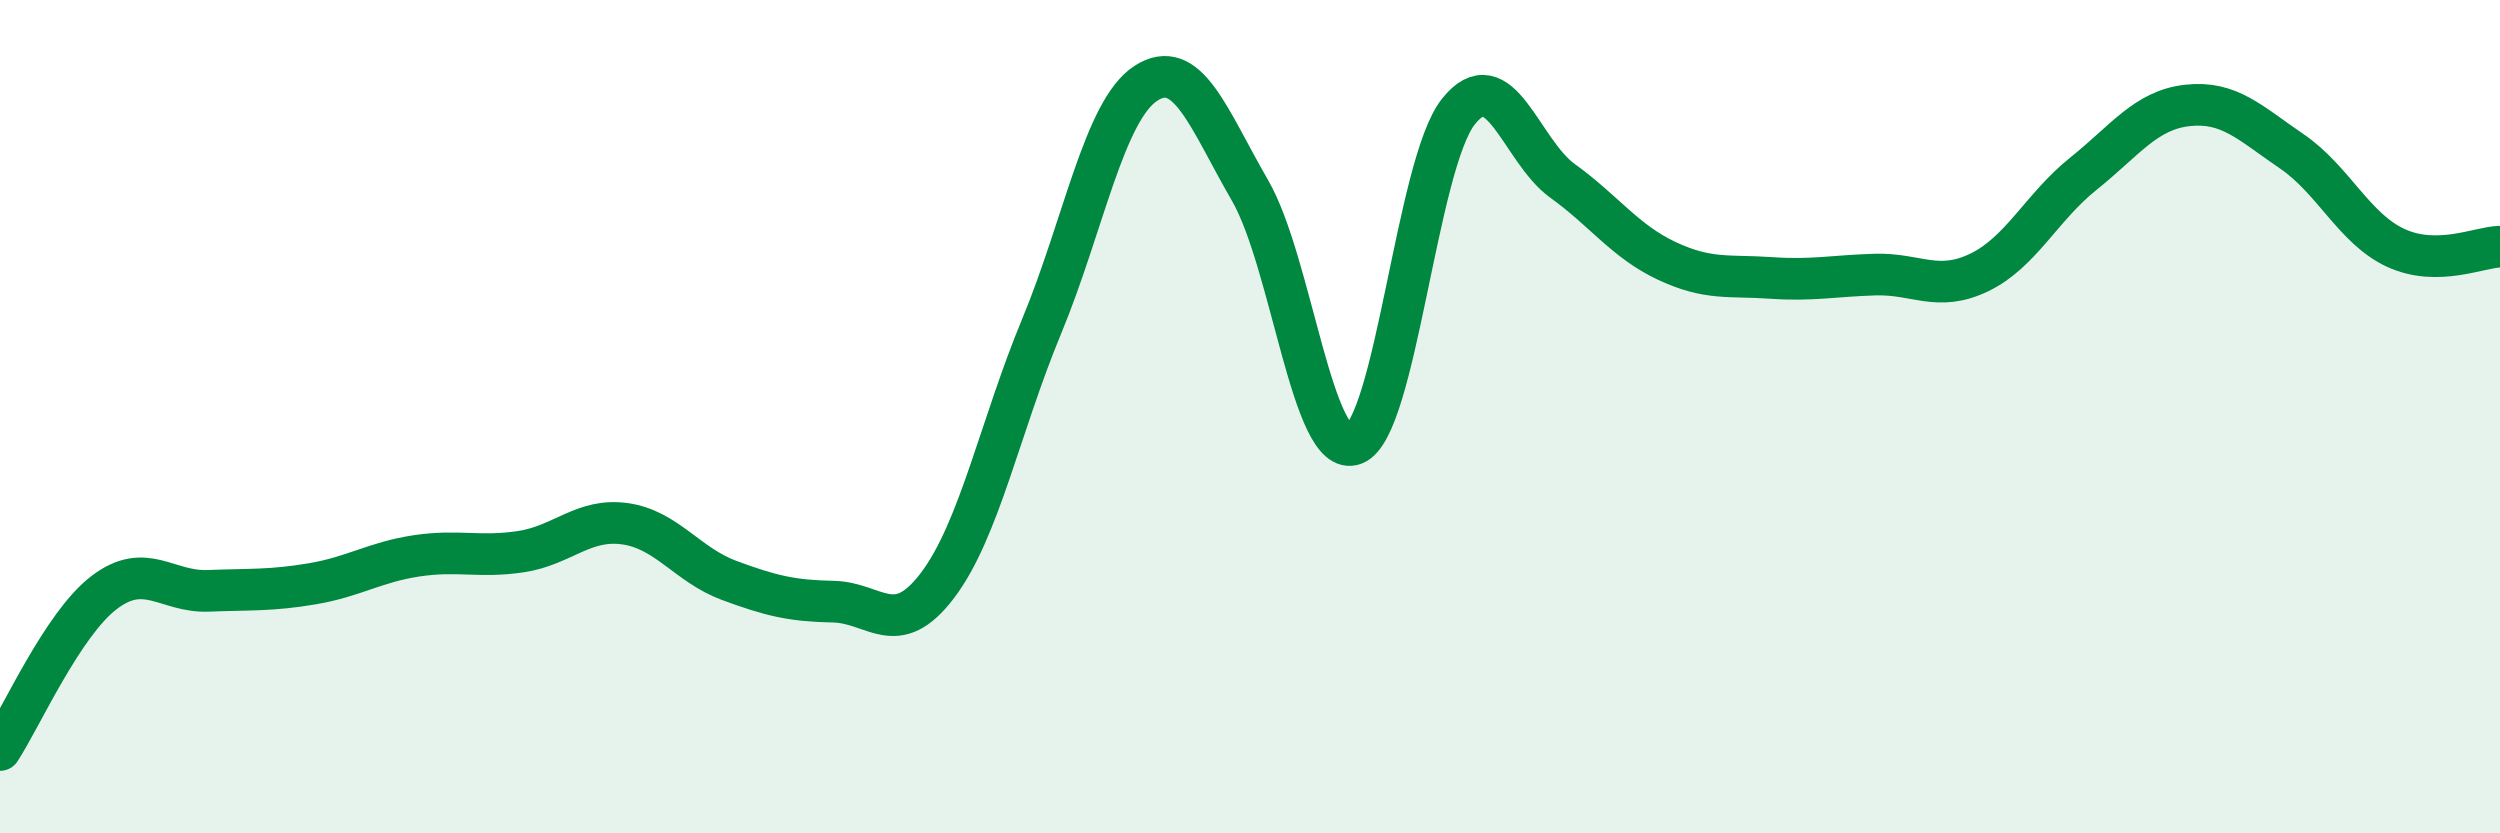
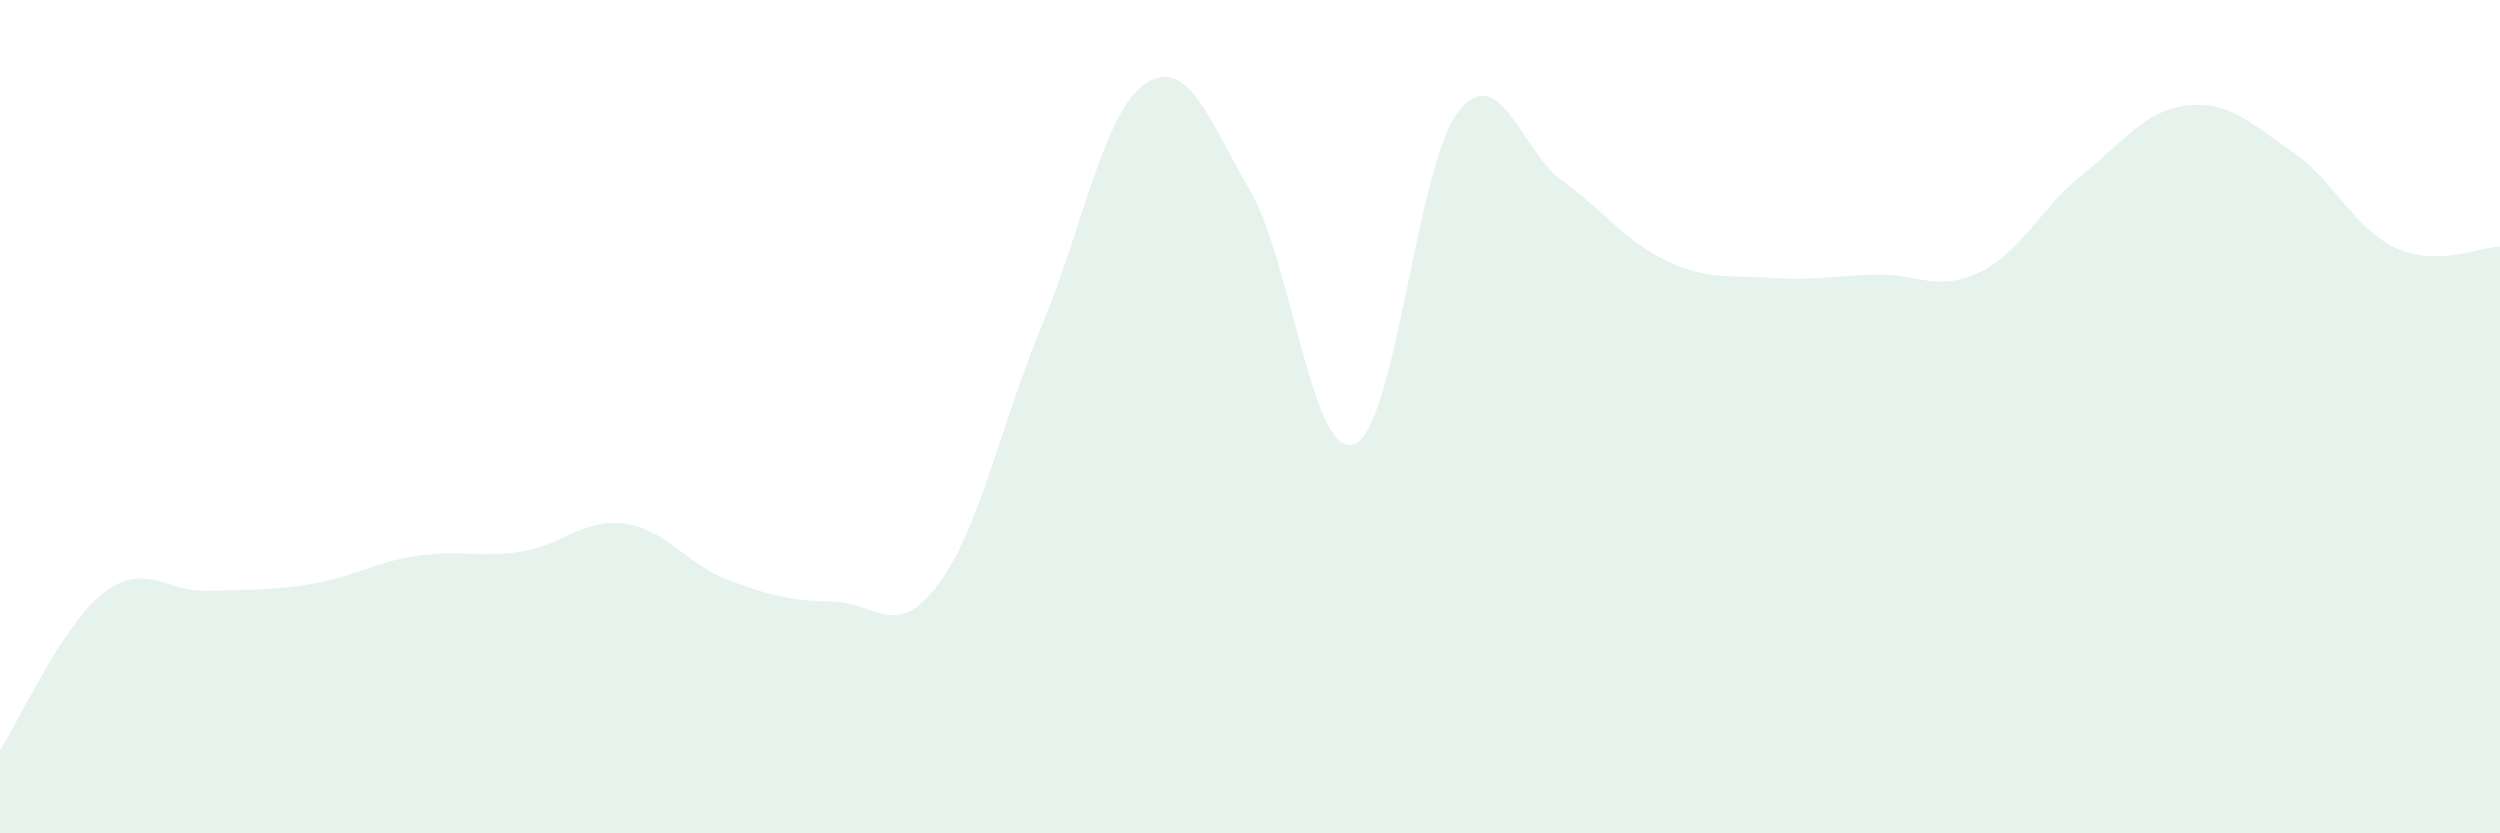
<svg xmlns="http://www.w3.org/2000/svg" width="60" height="20" viewBox="0 0 60 20">
  <path d="M 0,18 C 0.5,17.24 1.5,14.98 2.5,14.22 C 3.5,13.46 4,14.22 5,14.18 C 6,14.14 6.5,14.18 7.5,14.01 C 8.5,13.84 9,13.49 10,13.34 C 11,13.19 11.5,13.39 12.5,13.24 C 13.5,13.09 14,12.43 15,12.57 C 16,12.71 16.5,13.56 17.5,13.93 C 18.5,14.3 19,14.42 20,14.44 C 21,14.46 21.5,15.37 22.5,14.05 C 23.5,12.73 24,10.24 25,7.83 C 26,5.42 26.5,2.65 27.5,2 C 28.5,1.35 29,2.84 30,4.57 C 31,6.3 31.5,11.04 32.5,10.66 C 33.5,10.28 34,3.94 35,2.68 C 36,1.42 36.5,3.62 37.5,4.34 C 38.5,5.06 39,5.79 40,6.26 C 41,6.73 41.5,6.6 42.5,6.67 C 43.5,6.74 44,6.62 45,6.59 C 46,6.56 46.5,7.02 47.5,6.54 C 48.5,6.06 49,4.97 50,4.17 C 51,3.37 51.5,2.64 52.5,2.53 C 53.5,2.42 54,2.95 55,3.63 C 56,4.31 56.5,5.49 57.5,5.95 C 58.5,6.41 59.5,5.93 60,5.92L60 20L0 20Z" fill="#008740" opacity="0.1" stroke-linecap="round" stroke-linejoin="round" />
-   <path d="M 0,18 C 0.5,17.24 1.5,14.98 2.5,14.22 C 3.5,13.46 4,14.22 5,14.18 C 6,14.14 6.5,14.18 7.5,14.01 C 8.5,13.84 9,13.49 10,13.34 C 11,13.19 11.5,13.39 12.5,13.24 C 13.5,13.09 14,12.43 15,12.57 C 16,12.71 16.5,13.56 17.5,13.93 C 18.5,14.3 19,14.42 20,14.44 C 21,14.46 21.5,15.37 22.5,14.05 C 23.5,12.73 24,10.24 25,7.83 C 26,5.42 26.5,2.65 27.5,2 C 28.5,1.35 29,2.84 30,4.57 C 31,6.3 31.5,11.04 32.5,10.66 C 33.5,10.28 34,3.94 35,2.68 C 36,1.42 36.5,3.62 37.5,4.34 C 38.5,5.06 39,5.79 40,6.26 C 41,6.73 41.5,6.6 42.5,6.67 C 43.5,6.74 44,6.62 45,6.59 C 46,6.56 46.5,7.02 47.5,6.54 C 48.5,6.06 49,4.97 50,4.17 C 51,3.37 51.5,2.64 52.5,2.53 C 53.5,2.42 54,2.95 55,3.63 C 56,4.31 56.5,5.49 57.5,5.95 C 58.5,6.41 59.5,5.93 60,5.92" stroke="#008740" stroke-width="1" fill="none" stroke-linecap="round" stroke-linejoin="round" />
</svg>